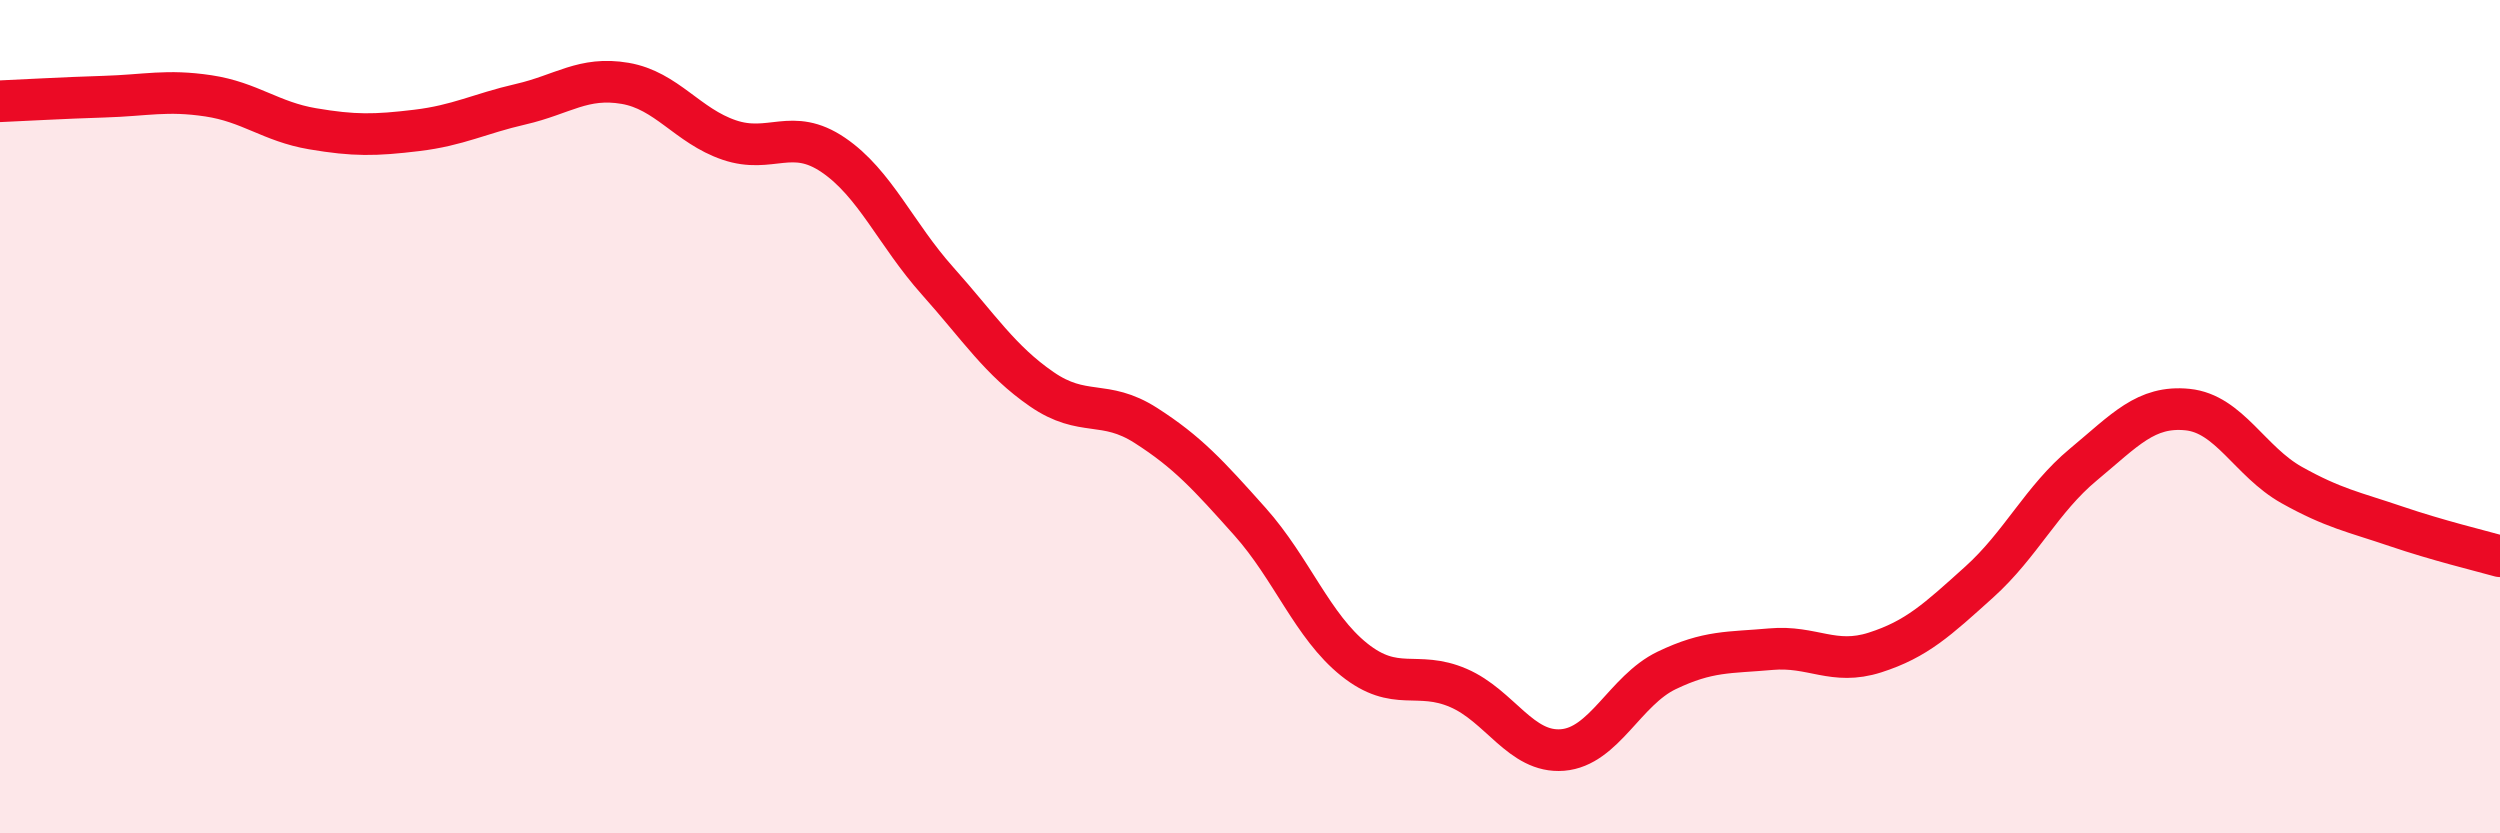
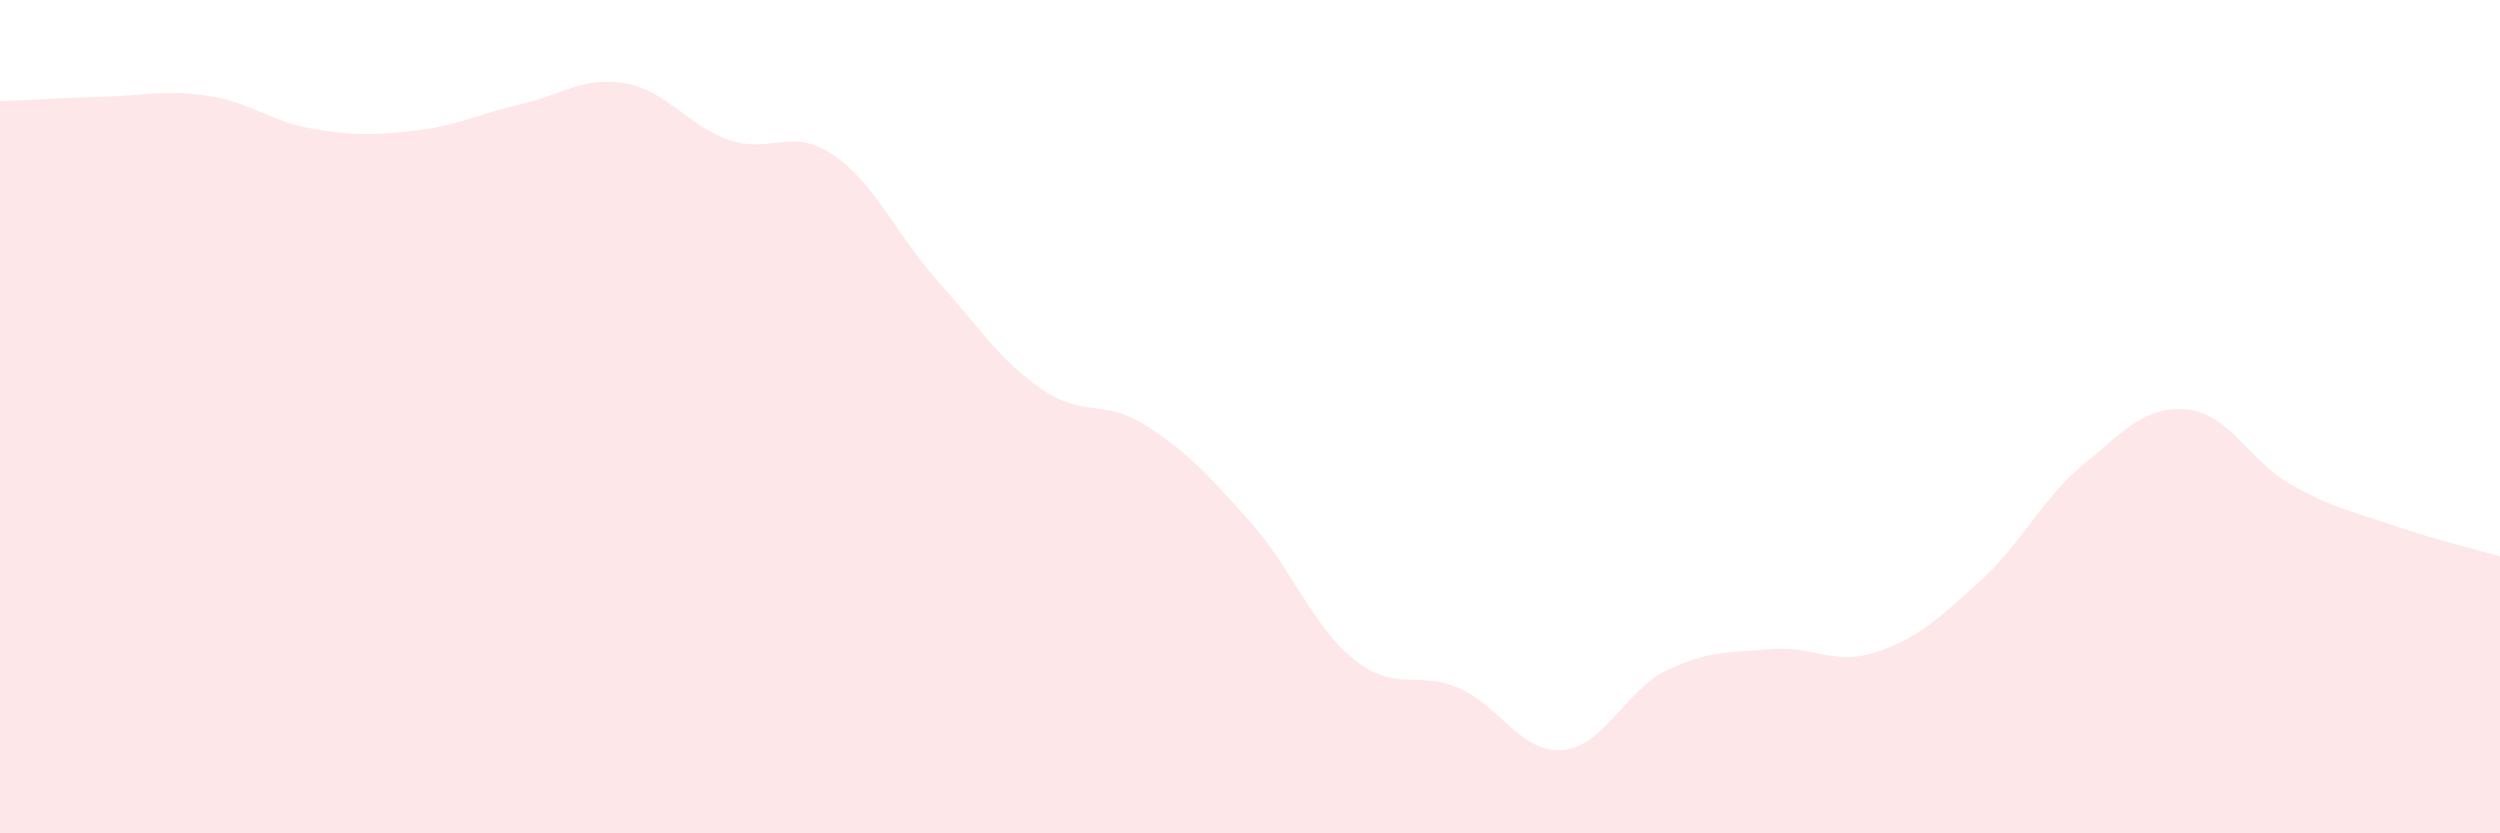
<svg xmlns="http://www.w3.org/2000/svg" width="60" height="20" viewBox="0 0 60 20">
  <path d="M 0,2.43 C 0.5,2.41 1.5,2.35 2.5,2.32 C 3.5,2.29 4,2.15 5,2.3 C 6,2.45 6.5,2.92 7.5,3.09 C 8.5,3.26 9,3.25 10,3.13 C 11,3.01 11.5,2.73 12.5,2.5 C 13.5,2.27 14,1.83 15,2 C 16,2.17 16.5,3.02 17.5,3.36 C 18.5,3.7 19,3.04 20,3.72 C 21,4.4 21.5,5.62 22.5,6.74 C 23.5,7.86 24,8.65 25,9.34 C 26,10.03 26.5,9.57 27.5,10.21 C 28.5,10.85 29,11.4 30,12.52 C 31,13.64 31.5,15.03 32.5,15.83 C 33.5,16.63 34,16.08 35,16.51 C 36,16.94 36.5,18.08 37.5,18 C 38.5,17.92 39,16.57 40,16.09 C 41,15.61 41.5,15.67 42.5,15.58 C 43.5,15.49 44,15.98 45,15.66 C 46,15.34 46.5,14.87 47.5,13.97 C 48.5,13.07 49,11.98 50,11.15 C 51,10.32 51.5,9.73 52.5,9.83 C 53.5,9.93 54,11.08 55,11.64 C 56,12.2 56.5,12.29 57.5,12.63 C 58.5,12.97 59.5,13.21 60,13.35L60 20L0 20Z" fill="#EB0A25" opacity="0.1" stroke-linecap="round" stroke-linejoin="round" />
-   <path d="M 0,2.43 C 0.5,2.41 1.5,2.35 2.5,2.32 C 3.5,2.29 4,2.15 5,2.3 C 6,2.45 6.5,2.92 7.5,3.09 C 8.5,3.26 9,3.25 10,3.13 C 11,3.01 11.5,2.73 12.5,2.5 C 13.5,2.27 14,1.83 15,2 C 16,2.17 16.5,3.02 17.5,3.36 C 18.5,3.7 19,3.04 20,3.72 C 21,4.4 21.5,5.62 22.5,6.74 C 23.5,7.86 24,8.65 25,9.34 C 26,10.03 26.5,9.57 27.5,10.21 C 28.5,10.85 29,11.4 30,12.52 C 31,13.64 31.5,15.03 32.5,15.83 C 33.5,16.63 34,16.08 35,16.51 C 36,16.94 36.5,18.08 37.5,18 C 38.5,17.92 39,16.57 40,16.09 C 41,15.61 41.5,15.67 42.5,15.58 C 43.5,15.49 44,15.98 45,15.66 C 46,15.34 46.5,14.87 47.5,13.97 C 48.5,13.07 49,11.98 50,11.15 C 51,10.32 51.5,9.73 52.5,9.83 C 53.5,9.93 54,11.08 55,11.64 C 56,12.2 56.5,12.29 57.5,12.63 C 58.5,12.97 59.5,13.21 60,13.35" stroke="#EB0A25" stroke-width="1" fill="none" stroke-linecap="round" stroke-linejoin="round" />
</svg>